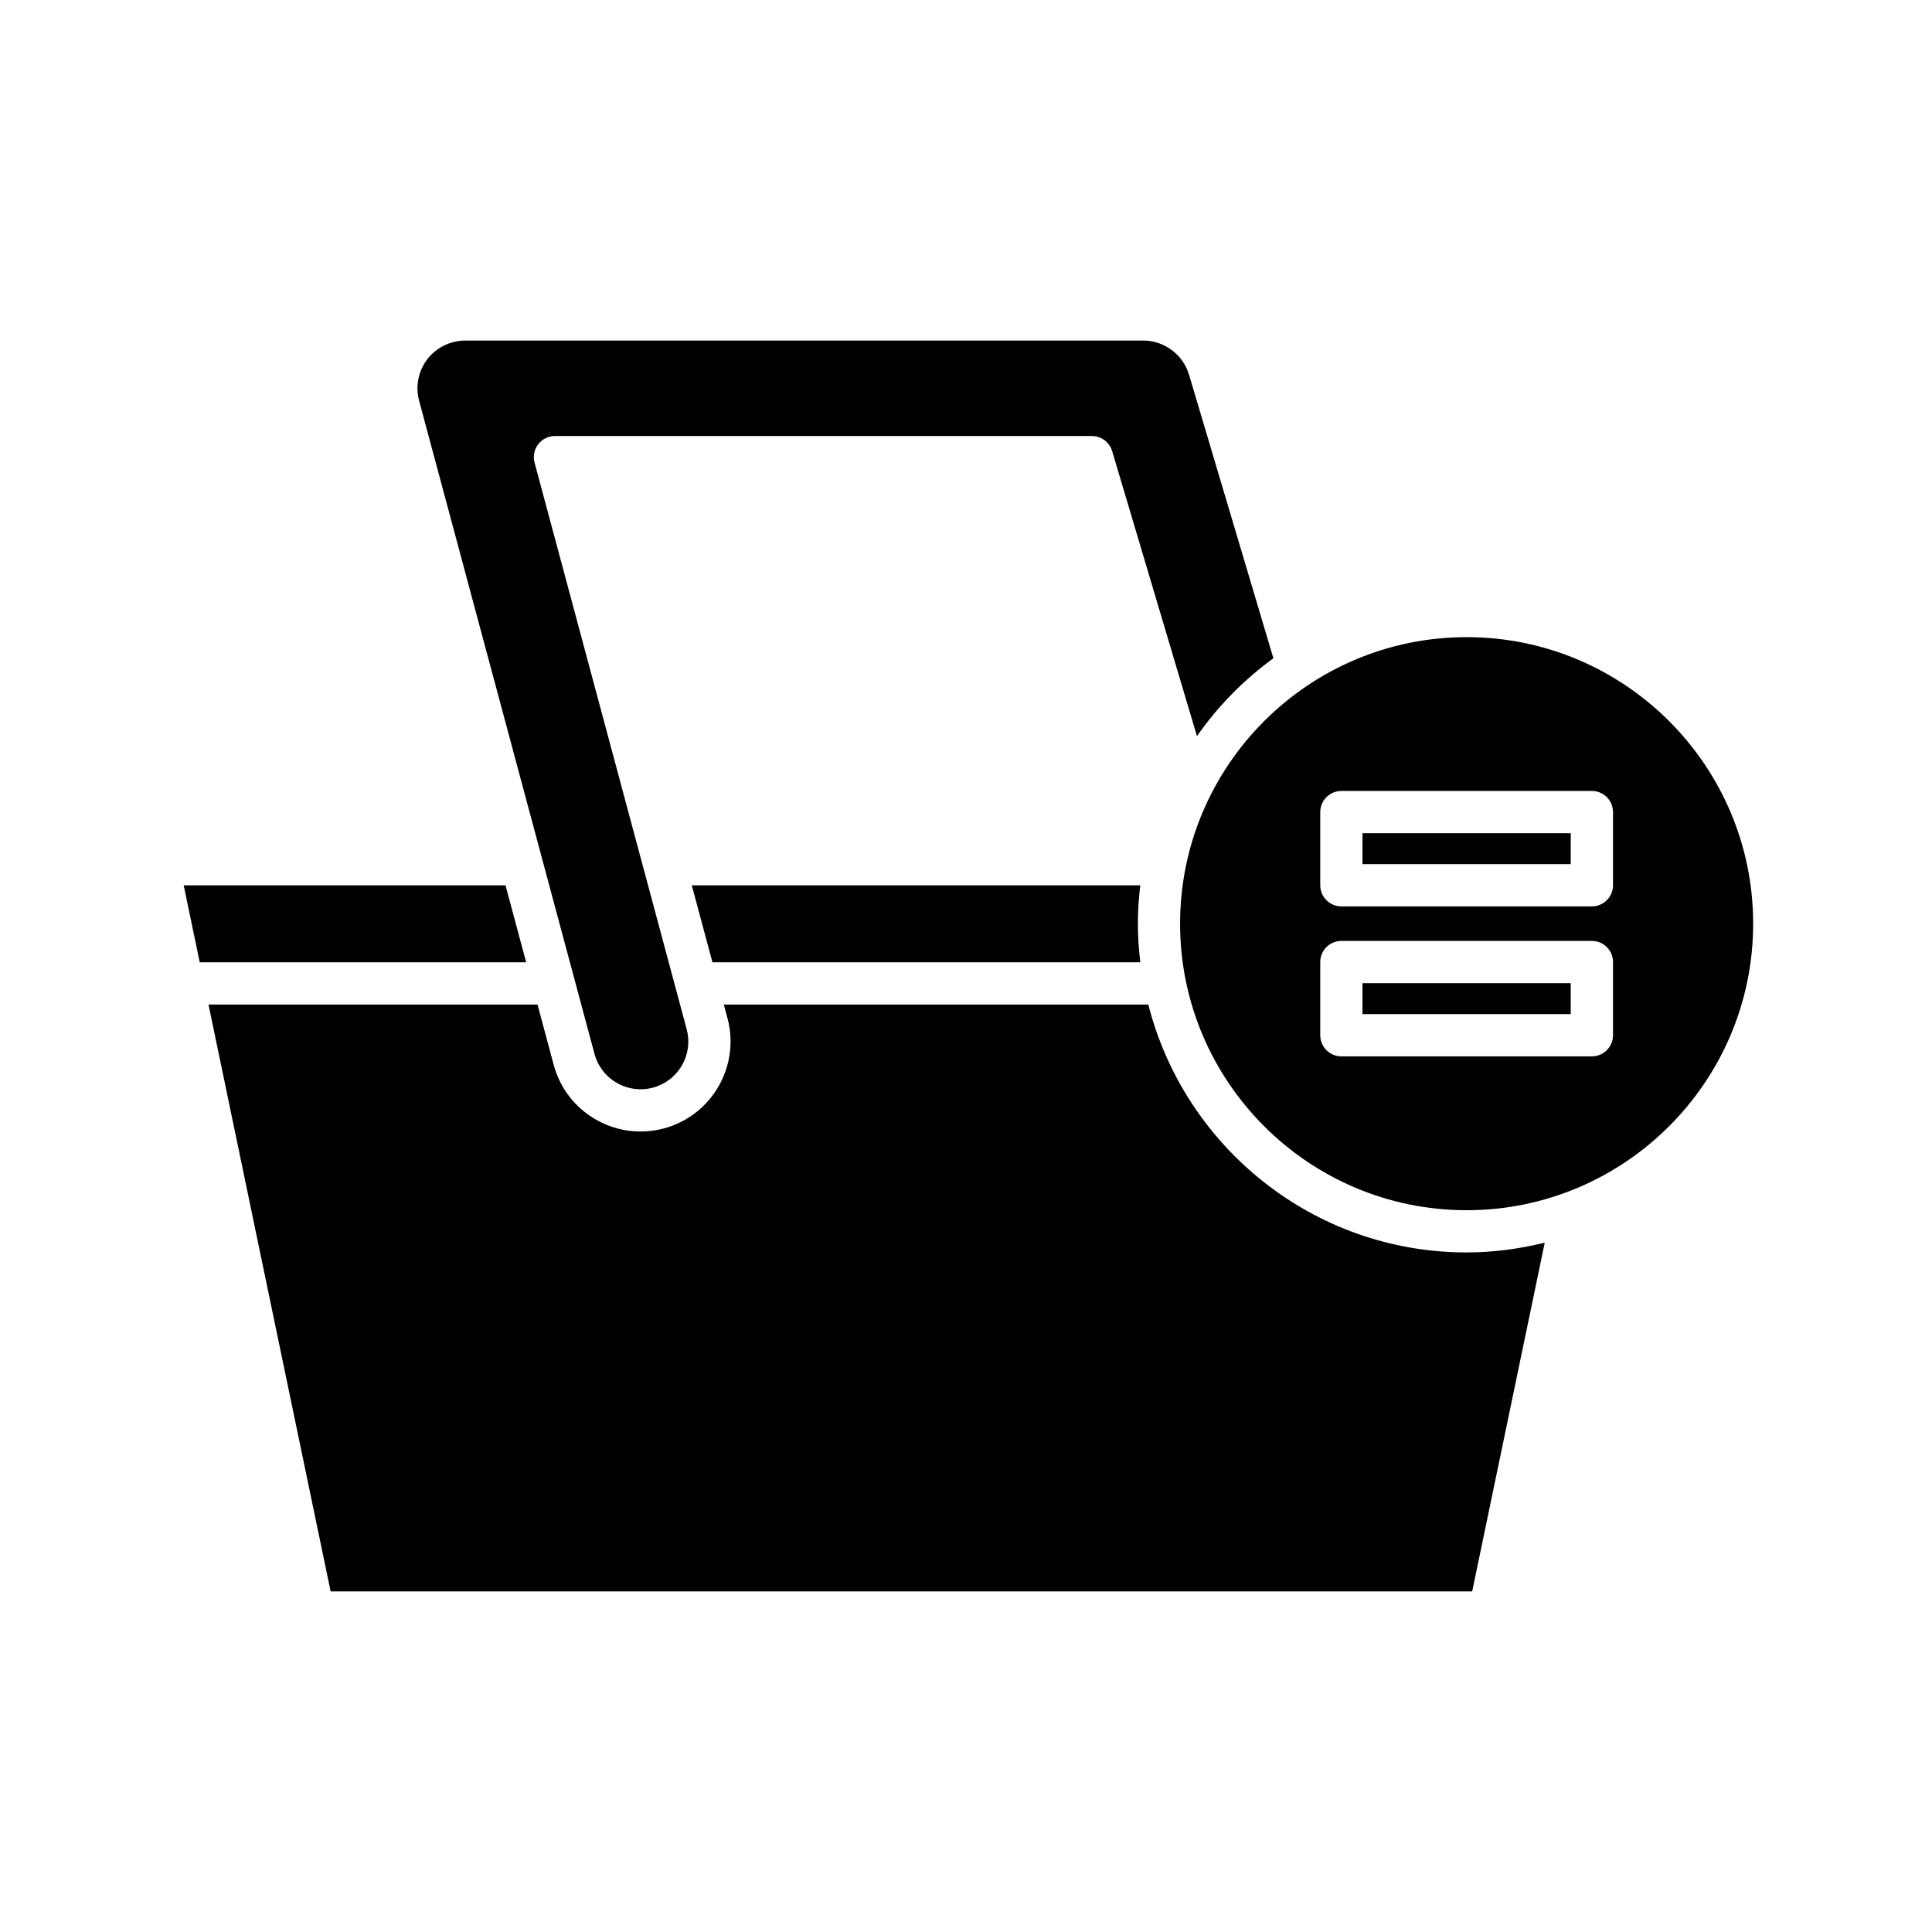
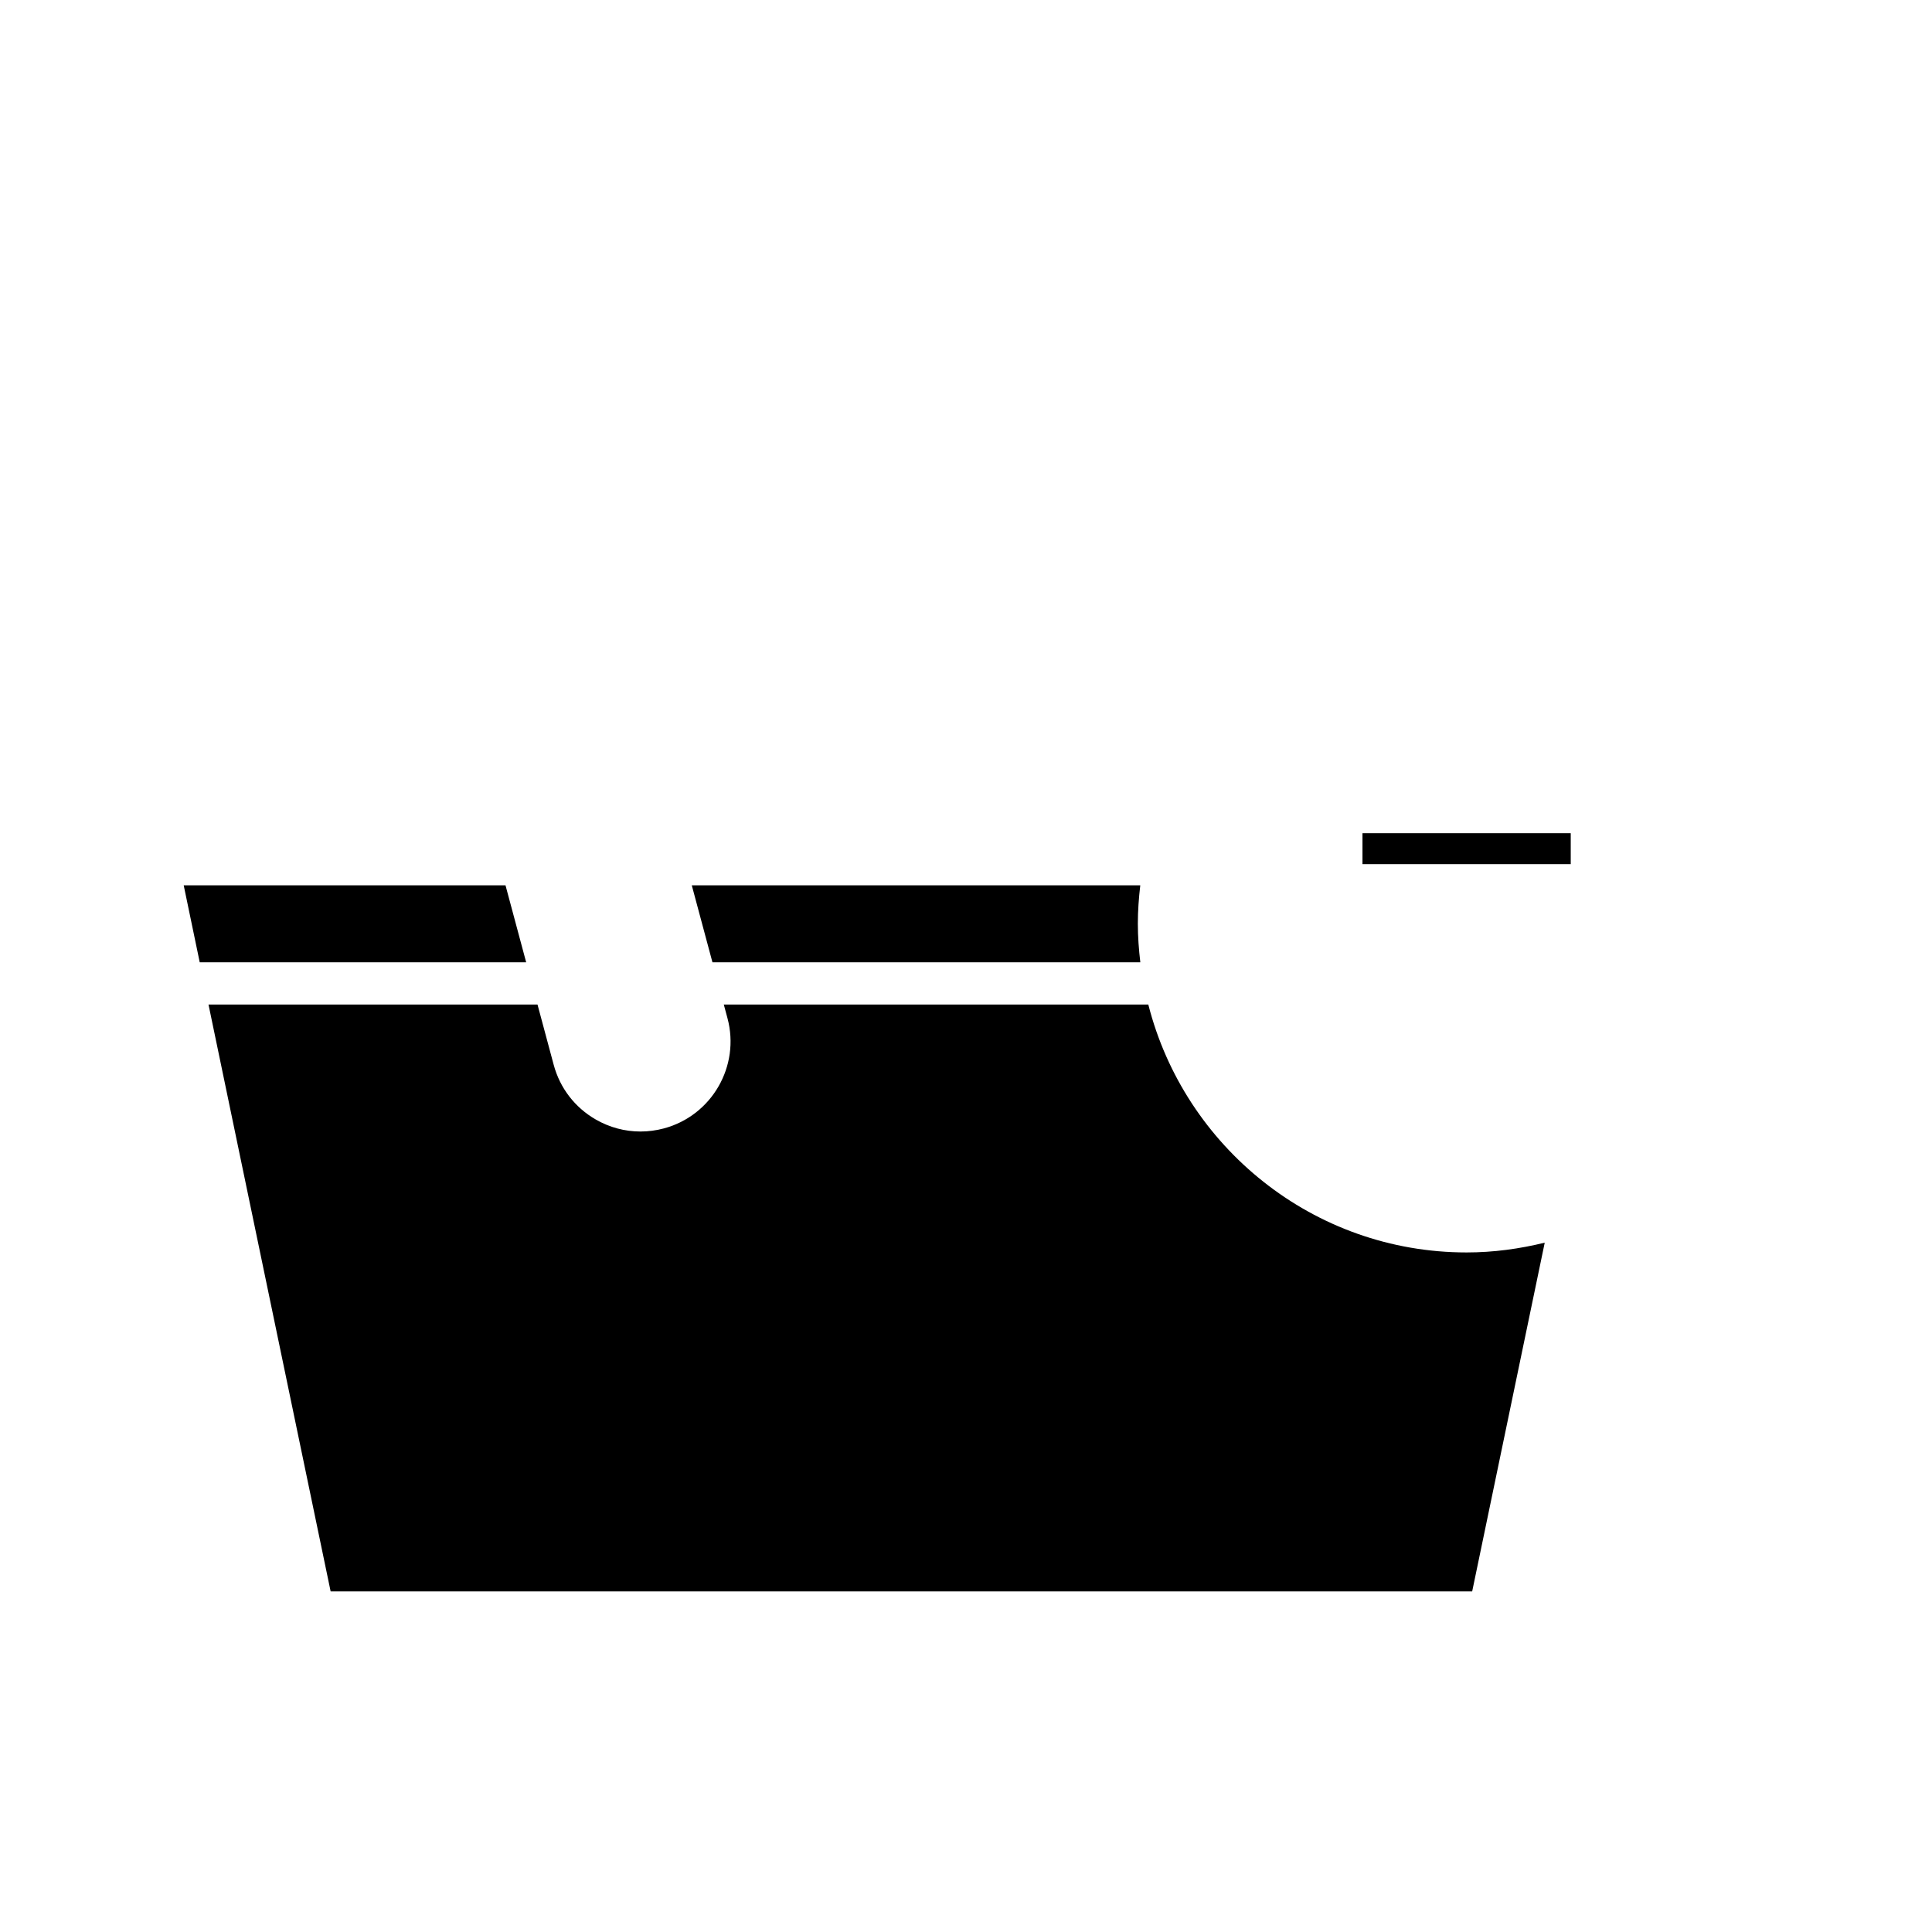
<svg xmlns="http://www.w3.org/2000/svg" fill="#000000" width="800px" height="800px" version="1.1" viewBox="144 144 512 512">
  <g>
-     <path d="m481.46 318.45-22.359-75.16c-1.578-5.324-6.566-9.039-12.121-9.039h-179.7c-3.902 0-7.66 1.852-10.039 4.949-2.371 3.098-3.188 7.203-2.176 10.973l46.484 173.12c0.875 3.262 2.969 5.988 5.898 7.68 2.938 1.691 6.348 2.137 9.594 1.258 3.262-0.875 5.992-2.969 7.676-5.894 1.691-2.926 2.133-6.332 1.258-9.598l-40.309-150.14c-0.453-1.68-0.094-3.477 0.961-4.856 1.059-1.383 2.707-2.191 4.445-2.191h142.3c2.477 0 4.656 1.625 5.363 4l22.473 75.535c5.551-7.961 12.414-14.914 20.246-20.633z" />
    <path d="m327.33 378.62 5.477 20.402h113.39c-0.395-3.363-0.656-6.769-0.656-10.238 0-3.445 0.254-6.824 0.645-10.164z" />
    <path d="m196.93 399.02h86.512l-5.477-20.402h-85.281z" />
    <path d="m553.37 473.32c-6.648 1.629-13.559 2.59-20.703 2.59-40.633 0-74.762-28.004-84.352-65.695l-112.5-0.004 0.973 3.621c3.41 12.695-4.144 25.801-16.836 29.207-2.062 0.551-4.148 0.824-6.223 0.824-4.129 0-8.199-1.078-11.867-3.195-5.519-3.184-9.473-8.324-11.125-14.477l-4.293-15.984-87.188 0.004 32.367 155.53h302.52z" />
    <path d="m505.07 364.81h55.191v8.199h-55.191z" />
-     <path d="m532.67 312.85c-41.871 0-75.934 34.062-75.934 75.934s34.062 75.934 75.934 75.934c41.871 0 75.934-34.062 75.934-75.934s-34.062-75.934-75.934-75.934zm38.793 105.5c0 3.09-2.504 5.598-5.598 5.598h-66.387c-3.094 0-5.598-2.508-5.598-5.598v-19.395c0-3.09 2.504-5.598 5.598-5.598h66.387c3.094 0 5.598 2.508 5.598 5.598zm0-39.746c0 3.09-2.504 5.598-5.598 5.598h-66.387c-3.094 0-5.598-2.508-5.598-5.598v-19.395c0-3.09 2.504-5.598 5.598-5.598h66.387c3.094 0 5.598 2.508 5.598 5.598z" />
-     <path d="m505.07 404.55h55.191v8.199h-55.191z" />
  </g>
</svg>